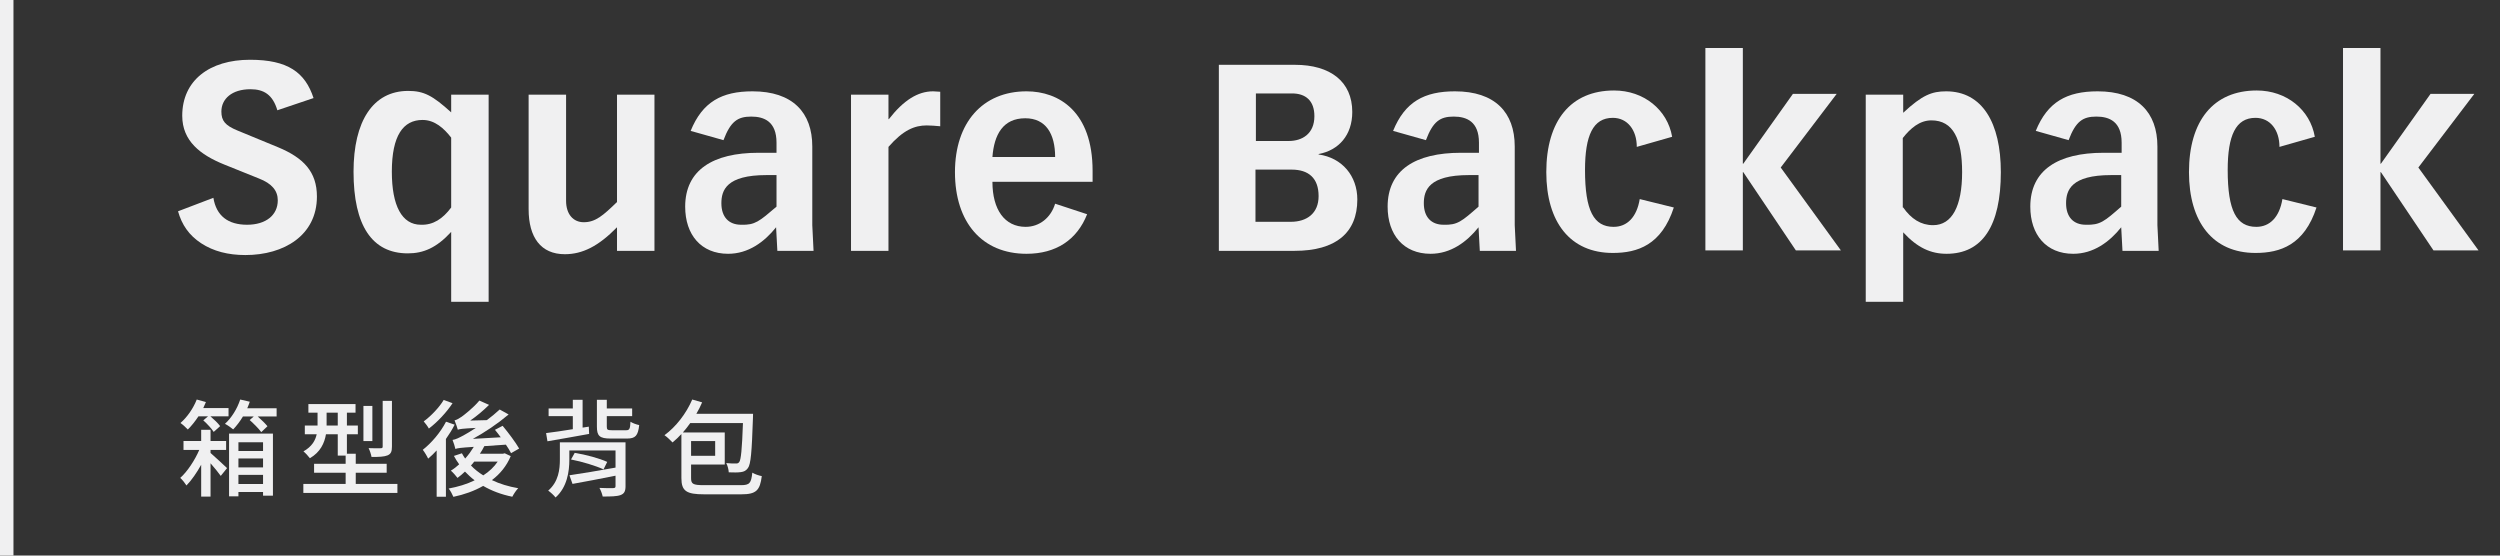
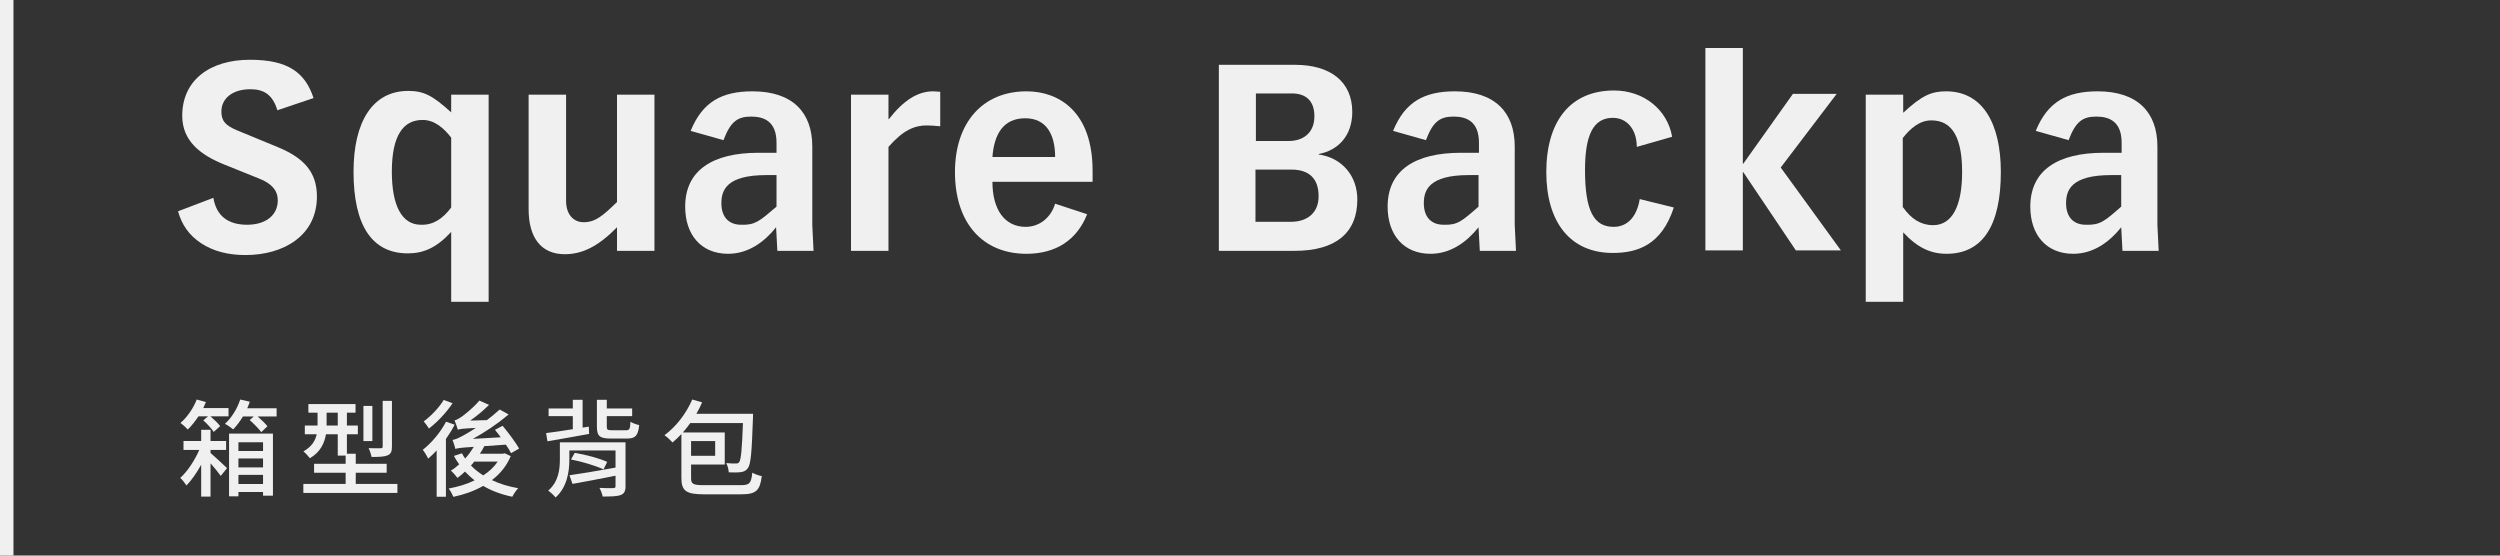
<svg xmlns="http://www.w3.org/2000/svg" width="594" height="132" viewBox="0 0 594 132" fill="none">
  <rect x="0" y="0" width="594" height="132" fill="#333333" stroke="none" />
  <path d="M3.2 0H0V132H3.2V0Z" fill="#F0F0F1" />
  <path d="M65.9 26.2C64.8 22.5 62.7 21.2 59.5 21.2C55.1 21.2 52.6 23.5 52.6 26.5C52.6 28.7 53.5 29.8 56.4 31L66.1 35C72.1 37.5 75.3 40.8 75.3 46.7C75.3 55.9 67.5 60.6 58.3 60.6C54.2 60.6 50.7 59.7 47.8 57.8C44.9 55.9 43.2 53.4 42.3 50.2L50.7 47C51.4 51.3 54.2 53.4 58.7 53.4C63.2 53.4 66 51.1 66 47.6C66 45.3 64.6 43.6 61.5 42.4L53.3 39.1C47.6 36.8 43.3 33.5 43.3 27.5C43.3 19.1 49.8 14.2 59.4 14.2C68.4 14.2 72.5 17.2 74.5 23.3L65.9 26.2Z" fill="#F0F0F1" />
  <path d="M107.2 22.5H116.1V71.7H107.2V55.1C103.7 58.9 100.6 60.2 96.9 60.2C88.4 60.2 84 53.6 84 40.8C84 28.8 88.6 21.6 97 21.6C100.7 21.6 102.8 22.7 107.2 26.7V22.5ZM107.2 49.3V32.7C105.5 30.5 103.3 28.5 100.4 28.5C95.8 28.5 93.1 32.2 93.1 40.8C93.1 48.9 95.5 53.4 100 53.4C102.9 53.5 105.2 52 107.2 49.3Z" fill="#F0F0F1" />
  <path d="M134.5 22.5V47.7C134.5 50.9 136.2 52.8 138.7 52.8C141.5 52.8 143.3 51.2 146.6 48V22.5H155.5V59.6H146.6V54C142.2 58.5 138.4 60.4 134.2 60.4C128.5 60.4 125.6 56.4 125.6 49.7V22.5H134.5Z" fill="#F0F0F1" />
  <path d="M193 53.5C193 53.7 193.2 58 193.3 59.6H184.7L184.4 54C181.6 57.5 177.8 60.3 173 60.3C166.6 60.3 162.8 55.8 162.8 49.1C162.8 40.4 169.4 36.3 180.2 36.3H184.5V33.9C184.5 28.9 181.6 27.7 178.5 27.7C175.3 27.7 173.6 28.8 171.9 33.3L164.1 31.1C166.9 24.2 171.5 21.7 178.8 21.7C188.3 21.7 193 26.7 193 34.8V53.5ZM184.5 49.1V41.6H182.1C172.6 41.6 171.4 45.2 171.4 48.3C171.4 51.5 173.1 53.4 176.1 53.4C179.4 53.5 180.4 52.6 184.5 49.1Z" fill="#F0F0F1" />
  <path d="M223.4 21.8V30C222.2 29.9 221.2 29.8 220.2 29.8C217.3 29.8 214.6 30.9 211.1 34.9V59.6H202.2V22.5H211.1V28.3H211.2C214.7 23.8 218.1 21.7 221.7 21.7C222.3 21.7 222.9 21.8 223.4 21.8Z" fill="#F0F0F1" />
  <path d="M235.8 43.2C235.8 49.8 238.7 53.9 243.7 53.9C247 53.9 249.7 51.7 250.7 48.4L258.3 50.9C255.9 57 250.9 60.3 243.9 60.3C233.4 60.3 226.9 52.9 226.9 40.9C226.9 29.1 233.5 21.7 243.9 21.7C251.6 21.7 259.6 26.5 259.6 40.6V43.2H235.8V43.2ZM250.7 37.3C250.7 31.8 248.5 28.1 243.6 28.1C238.3 28.1 236.2 32 235.8 37.3H250.7Z" fill="#F0F0F1" />
  <path d="M307.7 15.4C316.1 15.4 321.3 19.4 321.3 26.6C321.3 32.1 318.1 35.7 313.3 36.6V36.7C318.9 37.5 322.5 41.8 322.5 47.4C322.5 55.3 317.4 59.6 307.6 59.6H289.6V15.4H307.7ZM306.2 33.5C309.4 33.5 312.3 31.8 312.3 27.6C312.3 23.9 310.2 22.2 307 22.2H298.4V33.5H306.2ZM306.7 52.7C310.5 52.7 313.3 50.7 313.3 46.6C313.3 42.3 310.9 40.3 306.9 40.3H298.3V52.7H306.7Z" fill="#F0F0F1" />
  <path d="M359.9 53.5C359.9 53.7 360.1 58 360.2 59.6H351.6L351.3 54C348.5 57.5 344.7 60.3 339.9 60.3C333.5 60.3 329.7 55.8 329.7 49.1C329.7 40.4 336.3 36.3 347.1 36.3H351.4V33.9C351.4 28.9 348.5 27.7 345.4 27.7C342.2 27.7 340.5 28.8 338.8 33.3L331 31.1C333.8 24.2 338.4 21.7 345.7 21.7C355.2 21.7 359.9 26.7 359.9 34.8V53.5V53.5ZM351.3 49.1V41.6H349C339.5 41.6 338.3 45.2 338.3 48.3C338.3 51.5 340 53.4 343 53.4C346.3 53.5 347.3 52.6 351.3 49.1Z" fill="#F0F0F1" />
  <path d="M388.9 34.9C388.9 30.9 386.7 28 383.2 28C378.5 28 376.6 32.2 376.6 40.4C376.6 50.1 378.7 53.9 383.4 53.9C386.6 53.9 388.9 51.6 389.6 47.3L397.7 49.3C394.8 58.2 389.1 60.1 383.2 60.1C373.1 60.1 367.4 52.8 367.4 40.9C367.4 28.7 373.2 21.5 383.5 21.5C390.6 21.5 396.2 26.1 397.3 32.5L388.9 34.9Z" fill="#F0F0F1" />
  <path d="M414.1 11.4V38.9H414.2L426 22.3H436.4L423.1 39.8L437.4 59.5H426.7L414.2 40.9H414.1V59.5H405.2V11.4H414.1Z" fill="#F0F0F1" />
  <path d="M462.5 60.3C458.8 60.3 455.6 58.9 452.2 55.2V71.7H443.3V22.5H452.2V26.8C456.7 22.6 459 21.7 462.4 21.7C471 21.7 475.4 29.2 475.4 40.9C475.4 53.7 471 60.3 462.5 60.3ZM452.2 49.3C454.1 52 456.4 53.5 459.3 53.5C463.8 53.5 466.2 49 466.2 40.9C466.2 33.1 464.1 28.6 458.9 28.6C456.1 28.6 453.9 30.5 452.1 32.8V49.3H452.2Z" fill="#F0F0F1" />
  <path d="M512.6 53.5C512.6 53.7 512.8 58 512.9 59.6H504.3L504 54C501.2 57.5 497.4 60.3 492.6 60.3C486.2 60.3 482.4 55.8 482.4 49.1C482.4 40.4 489 36.3 499.8 36.3H504.1V33.9C504.1 28.9 501.2 27.7 498.1 27.7C494.9 27.7 493.2 28.8 491.5 33.3L483.7 31.1C486.5 24.2 491.1 21.7 498.4 21.7C507.9 21.7 512.6 26.7 512.6 34.8V53.5ZM504 49.1V41.6H501.6C492.1 41.6 490.9 45.2 490.9 48.3C490.9 51.5 492.6 53.4 495.6 53.4C499 53.5 500 52.6 504 49.1Z" fill="#F0F0F1" />
-   <path d="M541.6 34.9C541.6 30.9 539.4 28 535.9 28C531.2 28 529.3 32.2 529.3 40.4C529.3 50.1 531.4 53.9 536.1 53.9C539.3 53.9 541.6 51.6 542.3 47.3L550.4 49.3C547.5 58.2 541.8 60.1 535.9 60.1C525.8 60.1 520.1 52.8 520.1 40.9C520.1 28.7 525.9 21.5 536.2 21.5C543.3 21.5 548.9 26.1 550 32.5L541.6 34.9Z" fill="#F0F0F1" />
-   <path d="M565.6 11.4V38.9H565.7L577.5 22.3H587.9L574.6 39.8L588.9 59.5H578.2L565.7 40.9H565.6V59.5H556.7V11.4H565.6Z" fill="#F0F0F1" />
  <path d="M49.425 98.925L48.3 99.875C49.2 100.675 50.3 101.85 50.775 102.625L52.3 101.25C51.825 100.575 50.85 99.65 50 98.925H54.3V96.95H48.3C48.5 96.475 48.725 96 48.925 95.525L46.75 94.925C45.925 97.025 44.475 99.125 42.875 100.5C43.4 100.85 44.25 101.65 44.625 102.05C45.475 101.225 46.35 100.125 47.15 98.925H49.425ZM50.025 106.9H53.725V104.775H50.025V102.125H47.8V104.775H43.6V106.9H47.35C46.275 109.375 44.475 112.1 42.825 113.55C43.35 114 43.95 114.8 44.3 115.35C45.5 114.125 46.75 112.325 47.8 110.425V118H50.025V110.075C50.95 111.15 51.95 112.35 52.45 113.075L53.95 111.225C53.375 110.675 51.1 108.55 50.025 107.625V106.9ZM62.5 105.075V107.15H56.65V105.075H62.5ZM56.65 111.05V108.925H62.5V111.05H56.65ZM56.65 115V112.825H62.5V115H56.65ZM54.425 117.925H56.65V116.9H62.5V117.775H64.85V103.025H54.425V117.925ZM58.75 97C58.975 96.475 59.175 95.975 59.35 95.45L57.075 94.925C56.35 97.15 55 99.3 53.45 100.7C54 100.975 54.975 101.65 55.4 102.025C56.2 101.2 57.025 100.125 57.725 98.95H60.3L59.325 99.8C60.3 100.675 61.525 101.9 62.075 102.675L63.55 101.275C63.05 100.65 62.075 99.7 61.225 98.95H65.725V97H58.75Z" fill="#F0F0F1" />
  <path d="M93.125 95.25H90.925V106.075C90.925 106.4 90.825 106.5 90.425 106.5C90.075 106.525 88.85 106.525 87.575 106.475C87.875 107.05 88.175 107.975 88.275 108.575C90.05 108.575 91.275 108.525 92.075 108.2C92.9 107.85 93.125 107.275 93.125 106.1V95.25ZM88.475 96.45H86.35V104.8H88.475V96.45ZM77.6 101.1V98.05H80.25V101.1H77.6ZM84.525 114.975V112.325H91.875V110.2H84.525V107.8H82.425V103.175H85.025V101.1H82.425V98.05H84.475V96H73.275V98.05H75.45V101.1H72.425V103.175H75.25C74.925 104.65 74.125 106.1 72.1 107.25C72.525 107.575 73.325 108.45 73.625 108.875C76.125 107.425 77.1 105.275 77.45 103.175H80.25V108.25H82.125V110.2H74.625V112.325H82.125V114.975H72.075V117.125H94.425V114.975H84.525Z" fill="#F0F0F1" />
  <path d="M105.425 95.025C104.425 96.725 102.45 98.825 100.675 100.125C101.05 100.55 101.65 101.35 101.9 101.825C103.925 100.3 106.125 97.95 107.525 95.8L105.425 95.025ZM105.975 100.2C104.675 102.725 102.525 105.25 100.45 106.875C100.85 107.35 101.525 108.5 101.725 108.975C102.4 108.4 103.1 107.75 103.75 107.025V118.025H105.95V104.3C106.725 103.2 107.45 102.05 108.025 100.9L105.975 100.2ZM118.25 109.675C117.4 110.95 116.225 112.05 114.825 112.95C113.75 112.275 112.75 111.5 111.9 110.6C112.175 110.3 112.45 110 112.675 109.675H118.25ZM119.925 107.7L119.525 107.8H114.025C114.425 107.225 114.775 106.6 115.075 106L120.2 105.65C120.725 106.4 121.15 107.125 121.425 107.675L123.35 106.575C122.525 105.125 120.8 102.825 119.425 101.175L117.6 102.125C118.05 102.65 118.525 103.275 118.975 103.9L112.35 104.275C115.225 102.7 118.15 100.75 120.85 98.475L118.725 97.3C117.775 98.175 116.725 99.05 115.675 99.825L111.725 99.925C113.275 98.875 114.825 97.55 116.2 96.2L113.9 95.175C112.45 96.925 110.3 98.575 109.675 99.025C109.025 99.45 108.5 99.775 108 99.875C108.275 100.5 108.65 101.625 108.775 102.1C109.15 101.95 109.825 101.825 113.05 101.675C111.825 102.475 110.825 103.075 110.3 103.35C109.125 104 108.275 104.425 107.525 104.525C107.775 105.125 108.125 106.25 108.2 106.675C108.725 106.475 109.4 106.375 112.575 106.175C111.975 107.15 111.3 108.1 110.525 108.95C110.225 108.55 110 108.15 109.75 107.7L107.85 108.325C108.225 109.05 108.65 109.7 109.1 110.325C108.475 110.9 107.8 111.425 107.125 111.825C107.6 112.225 108.375 113.1 108.7 113.55C109.3 113.1 109.9 112.625 110.475 112.05C111.2 112.8 111.95 113.5 112.775 114.125C110.9 115.05 108.775 115.675 106.6 116.075C107 116.55 107.5 117.5 107.725 118.05C110.225 117.525 112.675 116.675 114.8 115.45C116.825 116.625 119.125 117.5 121.725 118.025C122.025 117.425 122.65 116.475 123.125 116C120.825 115.6 118.75 114.975 116.875 114.075C118.8 112.625 120.375 110.725 121.35 108.375L119.925 107.7Z" fill="#F0F0F1" />
  <path d="M139.9 101.375L138.425 101.6V95H136.1V97.05H130.35V98.875H136.1V101.975C133.65 102.375 131.4 102.7 129.75 102.9L130.075 104.85C132.775 104.4 136.475 103.725 139.975 103.1L139.9 101.375ZM148.625 105.1H133.025V109.175C133.025 111.5 132.725 114.45 130.25 116.575C130.725 116.875 131.65 117.725 132 118.2C134.75 115.775 135.275 112.025 135.275 109.225V107.025H146.25V111.1C142.25 111.825 138.075 112.525 135.3 112.925L136.025 114.975C138.875 114.475 142.625 113.75 146.25 113.025V115.5C146.25 115.85 146.125 115.95 145.7 115.975C145.3 116 143.775 116 142.425 115.925C142.75 116.5 143.075 117.35 143.2 117.975C145.2 117.975 146.575 117.95 147.45 117.625C148.325 117.3 148.625 116.7 148.625 115.525V105.1ZM135.675 109.175C138.3 109.675 141.65 110.7 143.4 111.525L144.275 109.75C142.5 108.925 139.125 108 136.55 107.6L135.675 109.175ZM145.375 102.225C144.35 102.225 144.175 102.1 144.175 101.375V98.875H150.2V97.05H144.175V95H141.825V101.375C141.825 103.575 142.45 104.2 145.1 104.2H148.975C150.975 104.2 151.6 103.525 151.875 101C151.25 100.875 150.325 100.55 149.8 100.2C149.725 101.925 149.55 102.225 148.775 102.225H145.375Z" fill="#F0F0F1" />
  <path d="M169.925 104.8V108.3H164.2V104.8H169.925ZM167.25 115.275C164.625 115.275 164.2 114.975 164.2 113.6V110.375H172.2V102.75H162.25C162.85 102.075 163.45 101.3 164 100.525H176.525C176.3 106.85 176.05 109.225 175.65 109.775C175.425 110.075 175.175 110.15 174.85 110.125C174.425 110.15 173.525 110.125 172.55 110.025C172.875 110.6 173.125 111.575 173.15 112.225C174.3 112.275 175.375 112.275 176.025 112.175C176.75 112.075 177.225 111.875 177.7 111.225C178.4 110.325 178.625 107.4 178.9 99.35C178.9 99.05 178.925 98.325 178.925 98.325H165.45C165.975 97.45 166.425 96.525 166.825 95.6L164.475 94.925C163.05 98.25 160.6 101.425 157.875 103.4C158.45 103.775 159.4 104.7 159.8 105.125C160.5 104.55 161.225 103.85 161.9 103.125V113.6C161.9 116.7 163.125 117.45 167.3 117.45H176.15C179.7 117.45 180.575 116.5 181 113.125C180.325 113 179.35 112.675 178.75 112.3C178.475 114.775 178.15 115.275 176.025 115.275H167.25Z" fill="#F0F0F1" />
</svg>